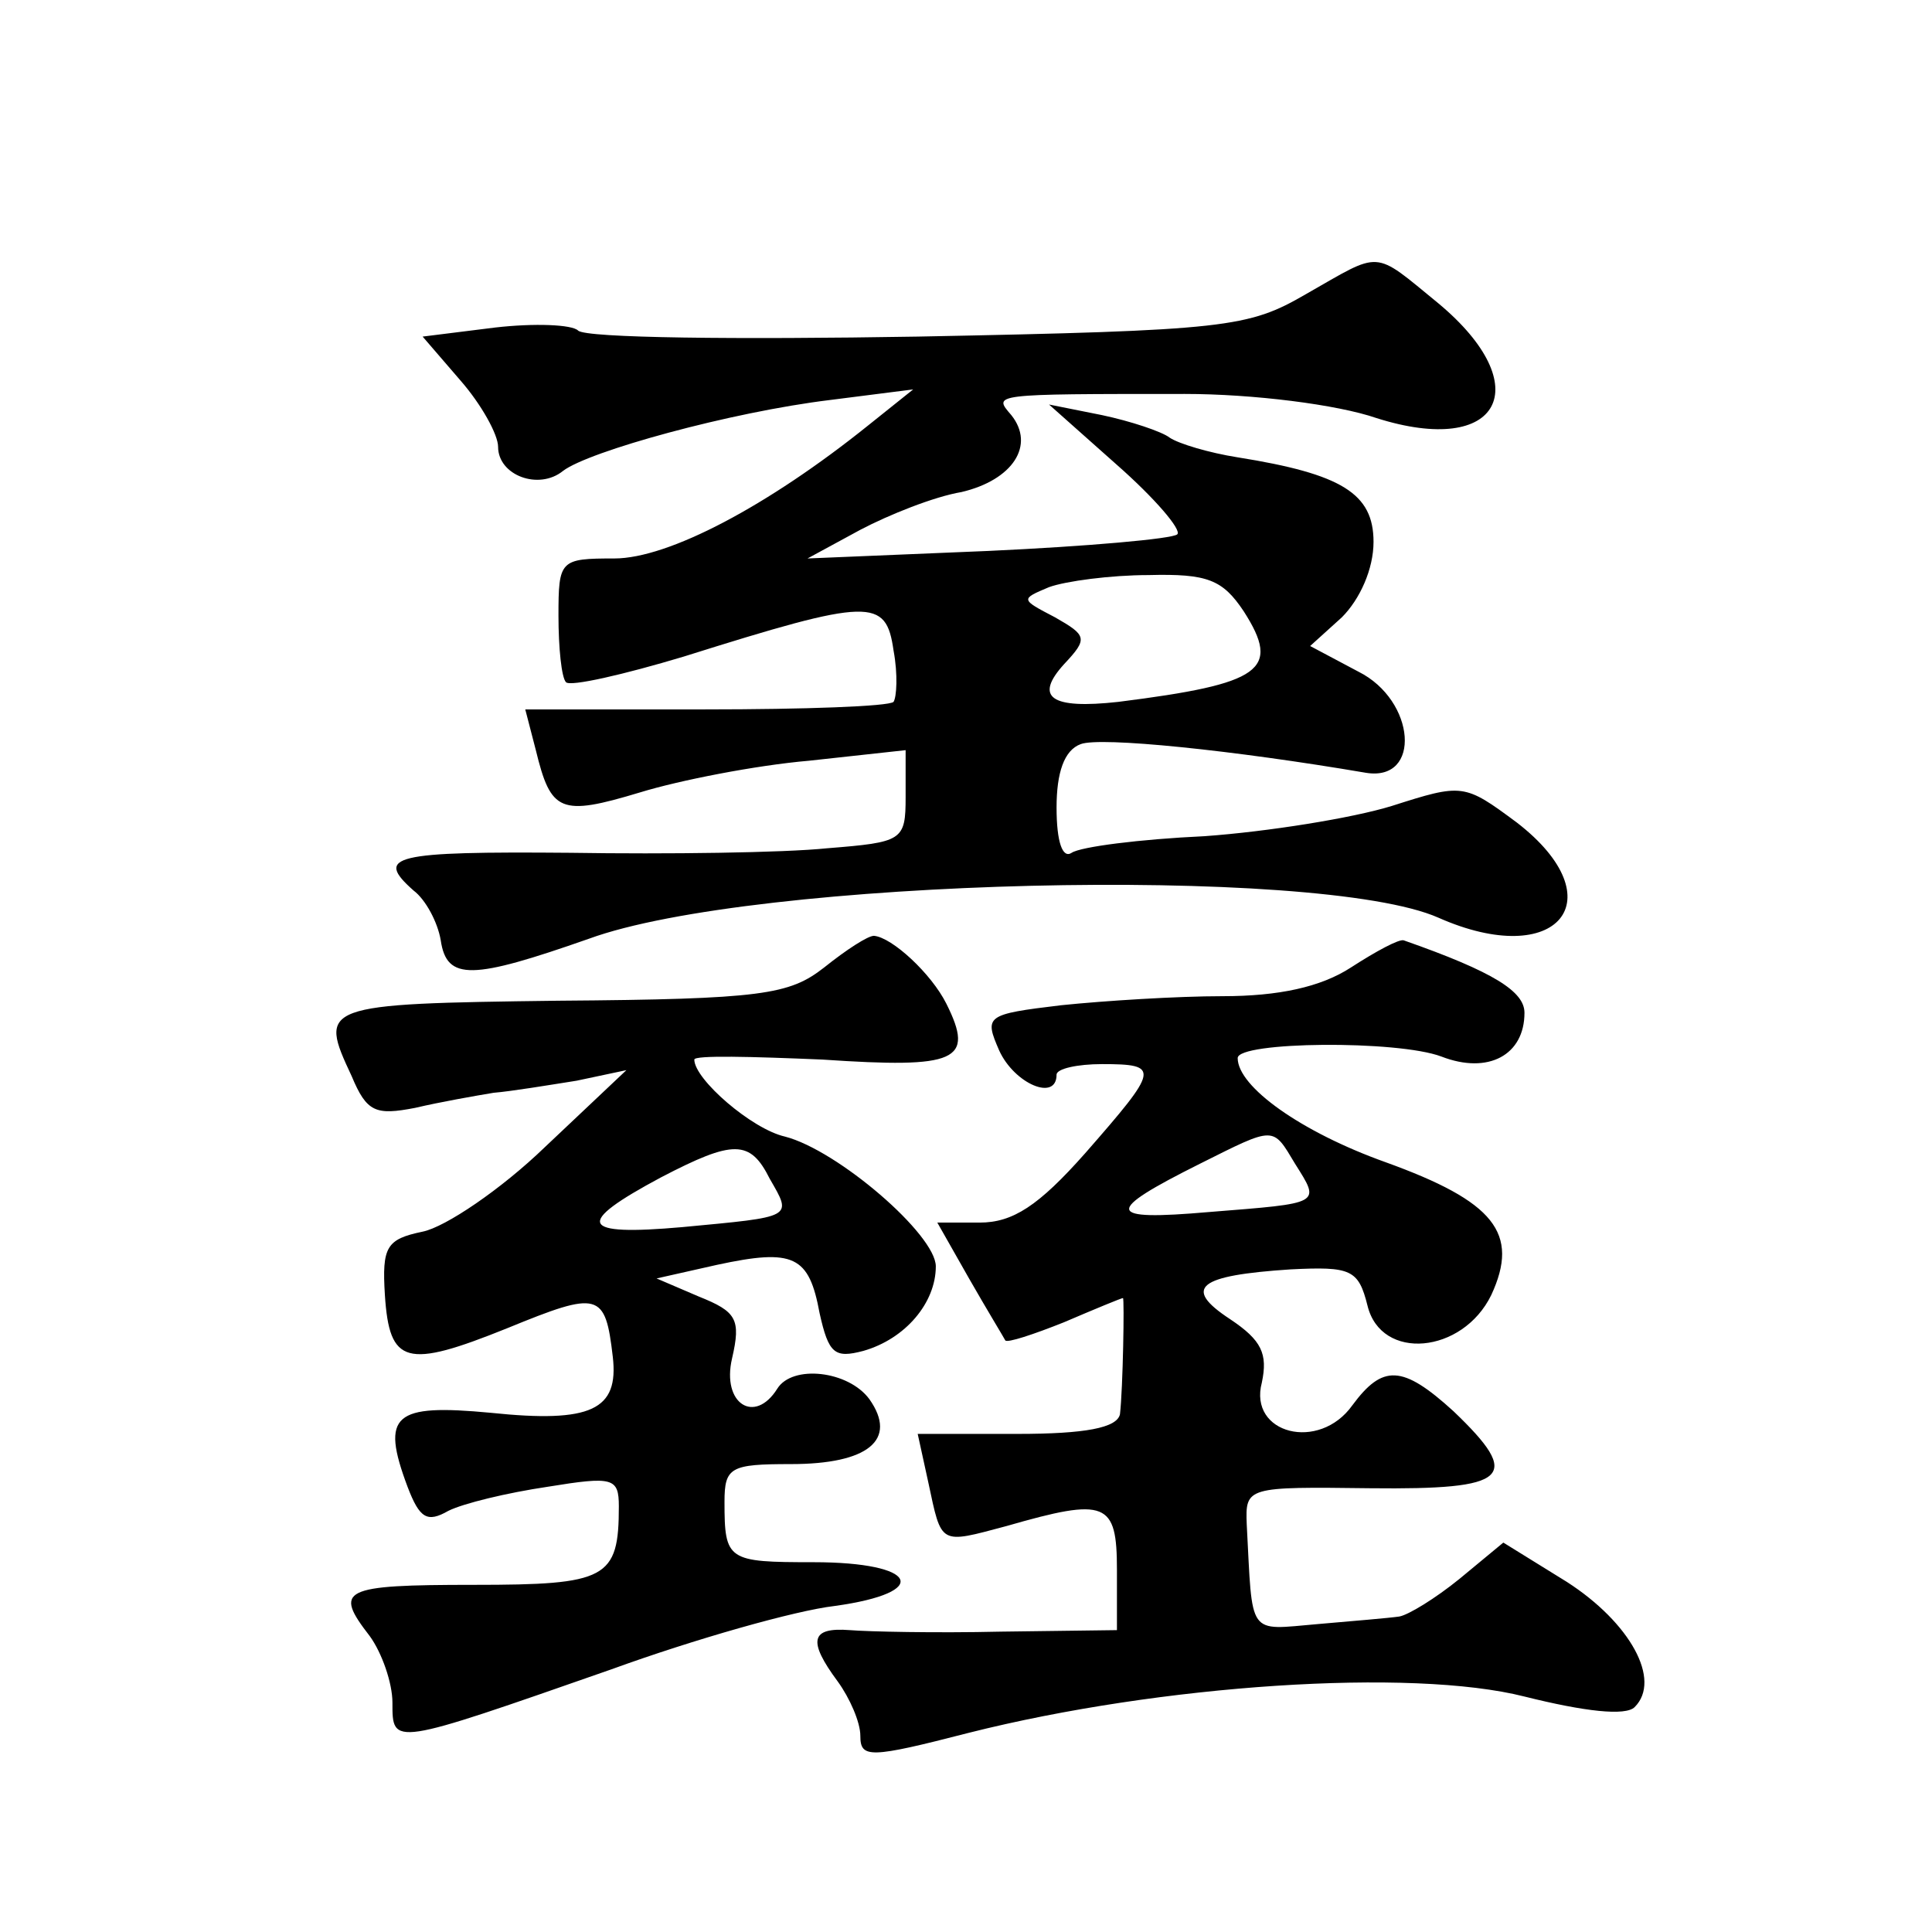
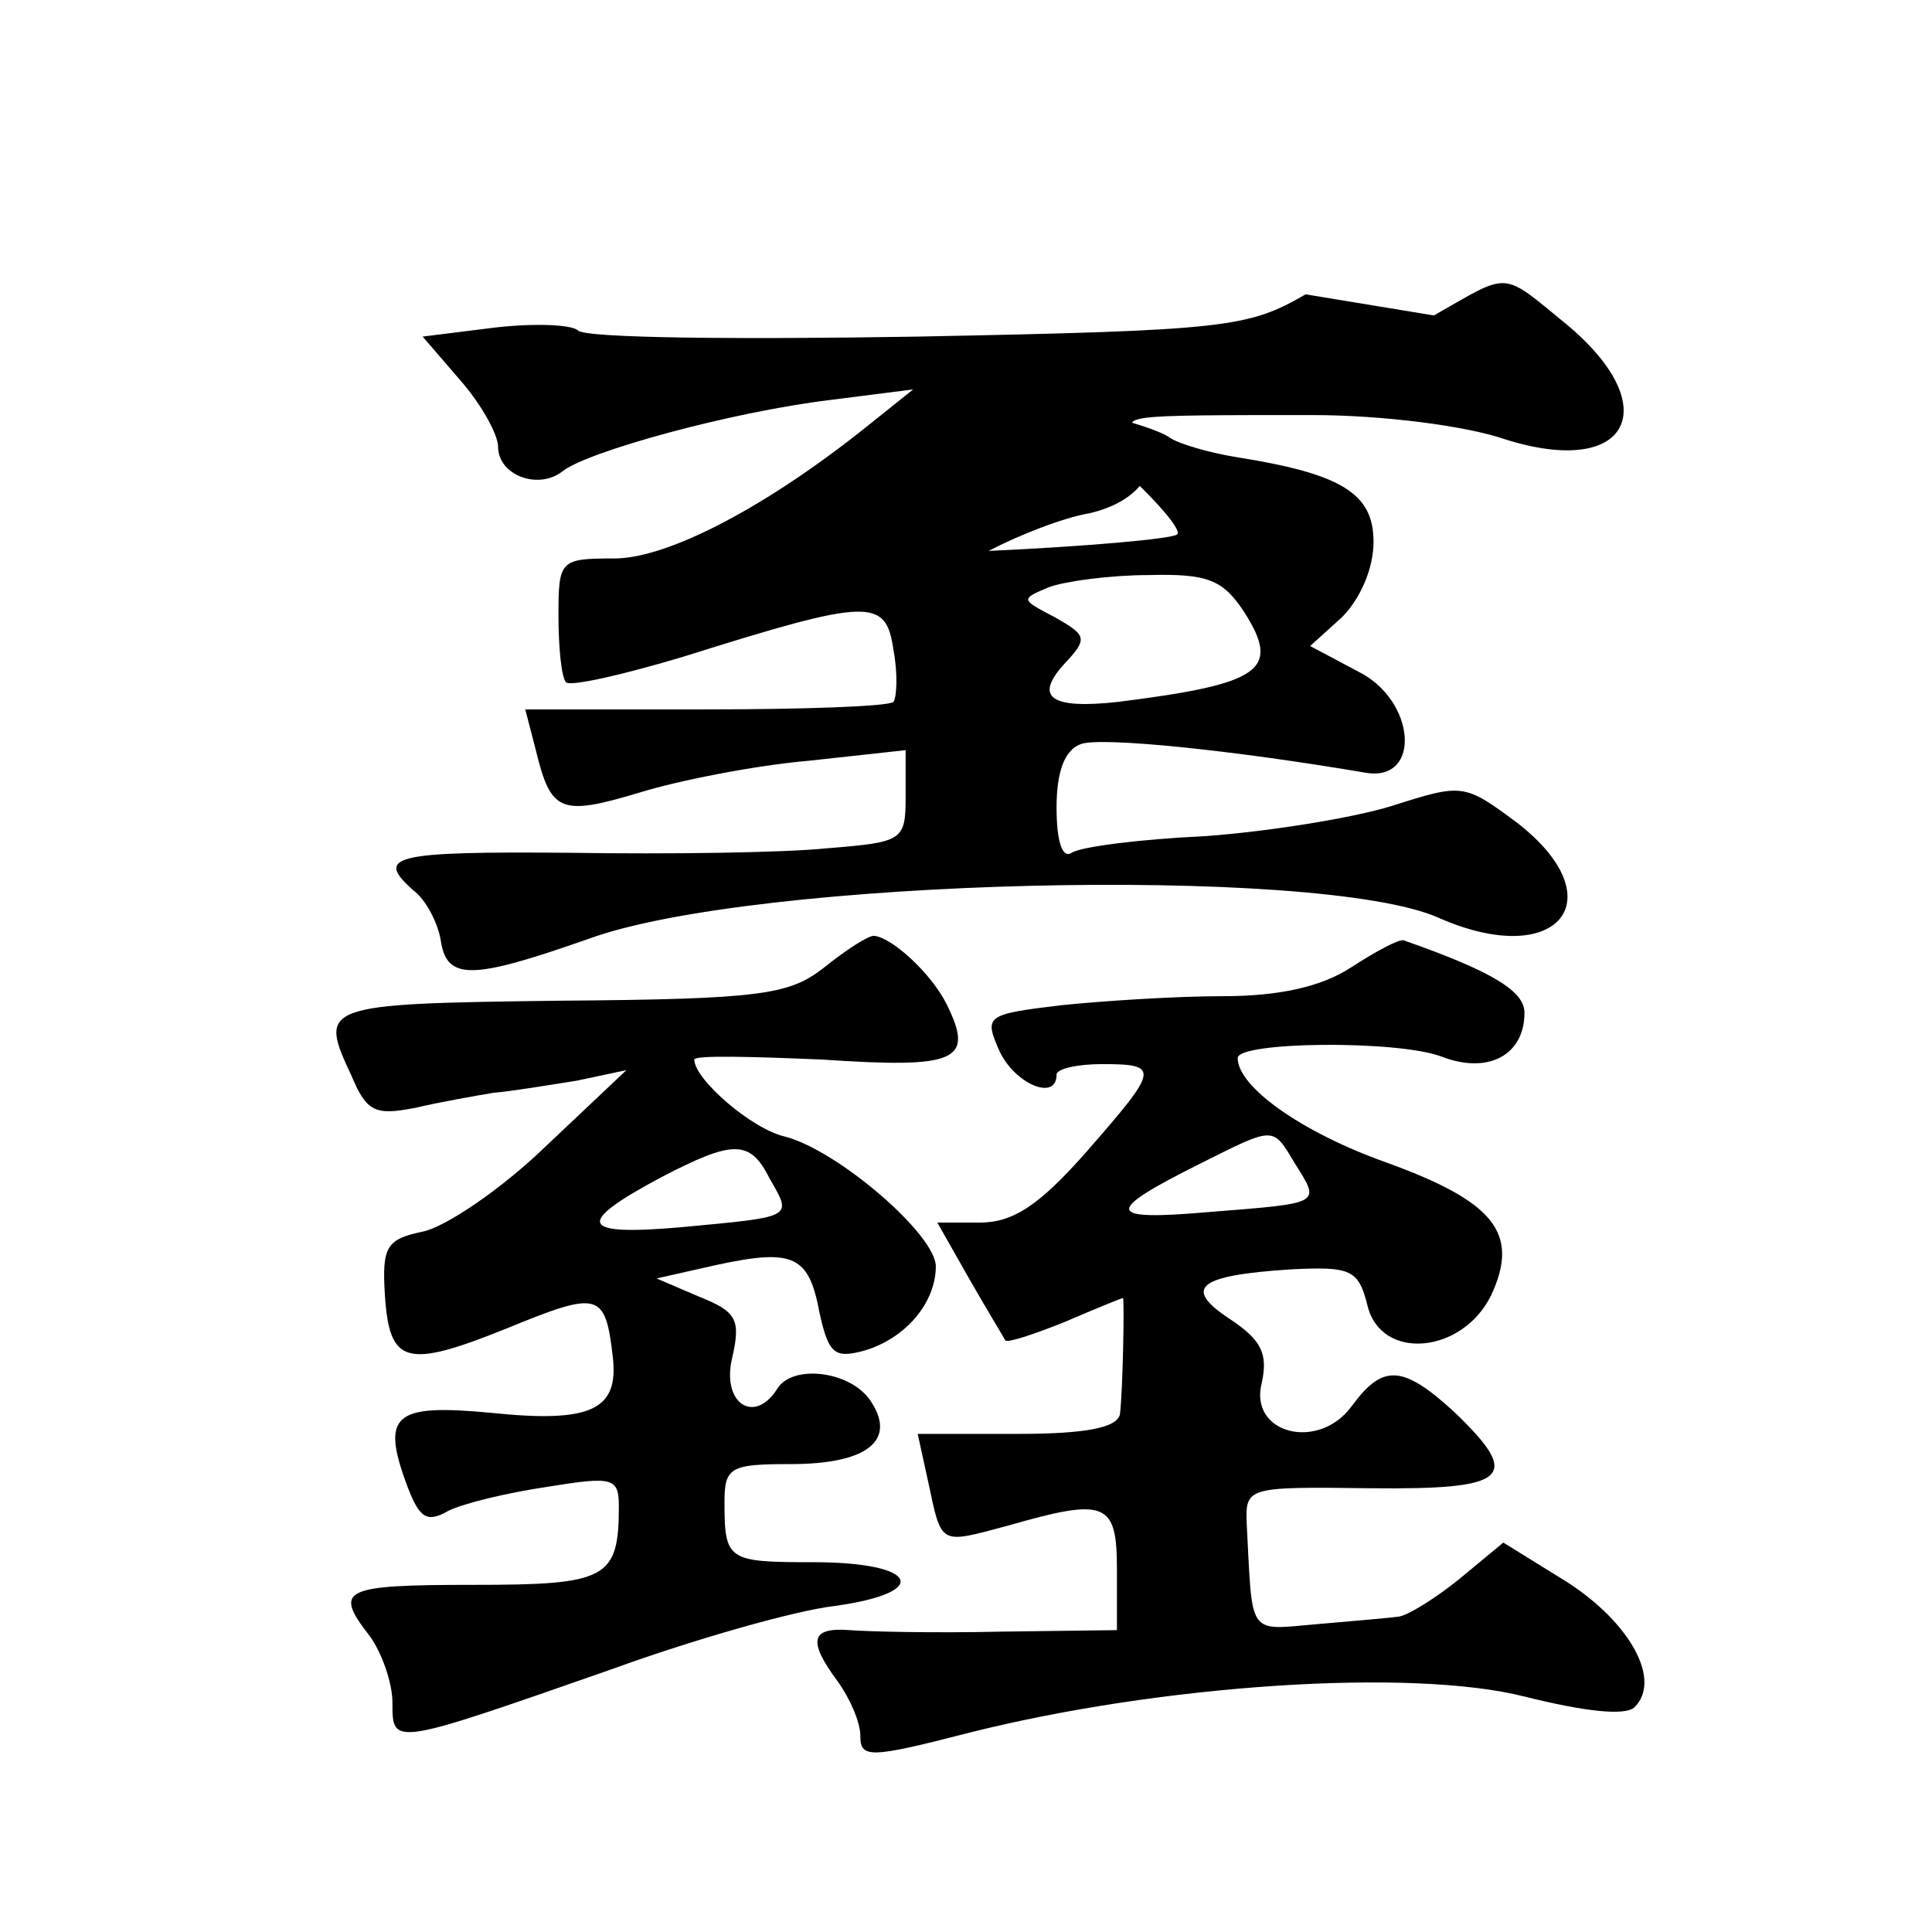
<svg xmlns="http://www.w3.org/2000/svg" version="1.0" width="128pt" height="128pt" viewBox="0 0 128 128" preserveAspectRatio="xMidYMid meet">
  <g transform="translate(0,128) scale(0.1,-0.1)" fill="#0" stroke="none">
-     <path d="M865 1085 c-38 -22 -52 -24 -257 -28 -119 -2 -220 -1 -225 4 -4 4 -29 5 -55 2 l-48 -6 25 -29 c14 -16 25 -36 25 -44 0 -19 27 -29 43 -16 17 13 111 39 177 47 l55 7 -30 -24 c-66 -53 -132 -88 -168 -88 -36 0 -37 -1 -37 -38 0 -21 2 -41 5 -44 3 -3 38 5 78 17 124 39 134 39 139 4 3 -16 2 -31 0 -34 -3 -3 -59 -5 -125 -5 l-119 0 7 -27 c10 -41 16 -44 69 -28 26 8 77 18 112 21 l64 7 0 -31 c0 -29 -2 -30 -52 -34 -29 -3 -106 -4 -170 -3 -118 1 -130 -2 -104 -25 8 -6 16 -21 18 -33 4 -27 21 -26 98 1 109 40 484 49 563 14 79 -35 118 12 52 63 -35 26 -36 26 -83 11 -26 -8 -82 -17 -124 -20 -43 -2 -82 -7 -88 -11 -6 -4 -10 7 -10 30 0 23 5 38 16 42 13 5 101 -4 189 -19 37 -6 33 48 -5 67 l-32 17 21 19 c12 12 21 32 21 50 0 32 -21 45 -90 56 -19 3 -39 9 -45 13 -5 4 -26 11 -45 15 l-35 7 45 -40 c25 -22 43 -43 40 -46 -3 -3 -60 -8 -125 -11 l-120 -5 35 19 c19 10 49 22 67 25 34 8 49 31 33 51 -12 14 -14 14 115 14 45 0 101 -7 127 -16 82 -26 107 21 41 76 -44 36 -37 35 -88 6z m-41 -210 c25 -39 12 -48 -83 -60 -45 -5 -56 3 -36 25 16 17 15 19 -6 31 -23 12 -23 12 -4 20 11 4 41 8 66 8 39 1 49 -3 63 -24z M546 639 c-23 -18 -41 -21 -176 -22 -158 -2 -159 -3 -137 -50 10 -24 16 -26 42 -21 17 4 40 8 52 10 12 1 36 5 55 8 l33 7 -54 -51 c-29 -28 -66 -53 -81 -56 -24 -5 -27 -10 -25 -42 3 -46 14 -49 81 -22 61 25 65 24 70 -19 4 -35 -14 -44 -81 -37 -64 6 -73 -1 -55 -49 8 -21 13 -24 27 -16 10 5 39 12 66 16 43 7 47 6 47 -13 0 -48 -8 -52 -96 -52 -88 0 -93 -3 -69 -34 8 -11 15 -31 15 -44 0 -29 -1 -29 145 22 55 20 122 39 148 42 65 9 55 29 -14 29 -57 0 -59 1 -59 40 0 23 4 25 44 25 51 0 71 16 52 43 -14 19 -51 23 -61 7 -15 -24 -37 -10 -30 20 6 26 3 31 -22 41 l-28 12 40 9 c51 11 61 6 68 -32 6 -27 10 -30 29 -25 28 8 48 32 48 56 0 21 -65 77 -100 86 -22 5 -60 38 -60 51 0 3 38 2 85 0 89 -6 101 -1 82 37 -10 20 -36 44 -48 45 -4 0 -18 -9 -33 -21z m-36 -140 c15 -26 16 -25 -58 -32 -68 -6 -72 2 -14 33 48 25 59 25 72 -1z M895 639 c-20 -13 -48 -19 -85 -19 -30 0 -78 -3 -107 -6 -50 -6 -51 -7 -41 -30 10 -22 38 -34 38 -16 0 4 14 7 30 7 39 0 38 -3 -11 -59 -31 -35 -48 -46 -70 -46 l-28 0 21 -37 c12 -21 23 -39 24 -41 1 -2 19 4 39 12 21 9 38 16 39 16 1 0 0 -60 -2 -77 -2 -9 -23 -13 -68 -13 l-66 0 7 -32 c9 -42 7 -41 52 -29 66 19 73 16 73 -29 l0 -40 -77 -1 c-43 -1 -88 0 -100 1 -26 2 -28 -7 -8 -34 8 -11 15 -27 15 -36 0 -15 6 -15 72 2 127 32 293 43 368 24 40 -10 67 -13 73 -7 18 18 -3 56 -45 83 l-42 26 -29 -24 c-16 -13 -34 -24 -40 -25 -7 -1 -31 -3 -54 -5 -47 -4 -43 -9 -47 66 -1 25 0 25 82 24 92 -1 101 7 55 51 -34 31 -47 31 -67 4 -22 -31 -69 -19 -60 15 4 19 0 28 -21 42 -32 21 -21 29 40 33 40 2 45 0 51 -24 9 -37 63 -32 82 7 19 41 2 62 -70 88 -56 20 -98 50 -98 69 0 11 106 12 135 1 31 -12 55 1 55 29 0 14 -20 27 -80 48 -3 1 -18 -7 -35 -18z m-37 -130 c17 -27 18 -26 -57 -32 -69 -6 -70 0 -6 32 50 25 48 25 63 0z" />
+     <path d="M865 1085 c-38 -22 -52 -24 -257 -28 -119 -2 -220 -1 -225 4 -4 4 -29 5 -55 2 l-48 -6 25 -29 c14 -16 25 -36 25 -44 0 -19 27 -29 43 -16 17 13 111 39 177 47 l55 7 -30 -24 c-66 -53 -132 -88 -168 -88 -36 0 -37 -1 -37 -38 0 -21 2 -41 5 -44 3 -3 38 5 78 17 124 39 134 39 139 4 3 -16 2 -31 0 -34 -3 -3 -59 -5 -125 -5 l-119 0 7 -27 c10 -41 16 -44 69 -28 26 8 77 18 112 21 l64 7 0 -31 c0 -29 -2 -30 -52 -34 -29 -3 -106 -4 -170 -3 -118 1 -130 -2 -104 -25 8 -6 16 -21 18 -33 4 -27 21 -26 98 1 109 40 484 49 563 14 79 -35 118 12 52 63 -35 26 -36 26 -83 11 -26 -8 -82 -17 -124 -20 -43 -2 -82 -7 -88 -11 -6 -4 -10 7 -10 30 0 23 5 38 16 42 13 5 101 -4 189 -19 37 -6 33 48 -5 67 l-32 17 21 19 c12 12 21 32 21 50 0 32 -21 45 -90 56 -19 3 -39 9 -45 13 -5 4 -26 11 -45 15 l-35 7 45 -40 c25 -22 43 -43 40 -46 -3 -3 -60 -8 -125 -11 c19 10 49 22 67 25 34 8 49 31 33 51 -12 14 -14 14 115 14 45 0 101 -7 127 -16 82 -26 107 21 41 76 -44 36 -37 35 -88 6z m-41 -210 c25 -39 12 -48 -83 -60 -45 -5 -56 3 -36 25 16 17 15 19 -6 31 -23 12 -23 12 -4 20 11 4 41 8 66 8 39 1 49 -3 63 -24z M546 639 c-23 -18 -41 -21 -176 -22 -158 -2 -159 -3 -137 -50 10 -24 16 -26 42 -21 17 4 40 8 52 10 12 1 36 5 55 8 l33 7 -54 -51 c-29 -28 -66 -53 -81 -56 -24 -5 -27 -10 -25 -42 3 -46 14 -49 81 -22 61 25 65 24 70 -19 4 -35 -14 -44 -81 -37 -64 6 -73 -1 -55 -49 8 -21 13 -24 27 -16 10 5 39 12 66 16 43 7 47 6 47 -13 0 -48 -8 -52 -96 -52 -88 0 -93 -3 -69 -34 8 -11 15 -31 15 -44 0 -29 -1 -29 145 22 55 20 122 39 148 42 65 9 55 29 -14 29 -57 0 -59 1 -59 40 0 23 4 25 44 25 51 0 71 16 52 43 -14 19 -51 23 -61 7 -15 -24 -37 -10 -30 20 6 26 3 31 -22 41 l-28 12 40 9 c51 11 61 6 68 -32 6 -27 10 -30 29 -25 28 8 48 32 48 56 0 21 -65 77 -100 86 -22 5 -60 38 -60 51 0 3 38 2 85 0 89 -6 101 -1 82 37 -10 20 -36 44 -48 45 -4 0 -18 -9 -33 -21z m-36 -140 c15 -26 16 -25 -58 -32 -68 -6 -72 2 -14 33 48 25 59 25 72 -1z M895 639 c-20 -13 -48 -19 -85 -19 -30 0 -78 -3 -107 -6 -50 -6 -51 -7 -41 -30 10 -22 38 -34 38 -16 0 4 14 7 30 7 39 0 38 -3 -11 -59 -31 -35 -48 -46 -70 -46 l-28 0 21 -37 c12 -21 23 -39 24 -41 1 -2 19 4 39 12 21 9 38 16 39 16 1 0 0 -60 -2 -77 -2 -9 -23 -13 -68 -13 l-66 0 7 -32 c9 -42 7 -41 52 -29 66 19 73 16 73 -29 l0 -40 -77 -1 c-43 -1 -88 0 -100 1 -26 2 -28 -7 -8 -34 8 -11 15 -27 15 -36 0 -15 6 -15 72 2 127 32 293 43 368 24 40 -10 67 -13 73 -7 18 18 -3 56 -45 83 l-42 26 -29 -24 c-16 -13 -34 -24 -40 -25 -7 -1 -31 -3 -54 -5 -47 -4 -43 -9 -47 66 -1 25 0 25 82 24 92 -1 101 7 55 51 -34 31 -47 31 -67 4 -22 -31 -69 -19 -60 15 4 19 0 28 -21 42 -32 21 -21 29 40 33 40 2 45 0 51 -24 9 -37 63 -32 82 7 19 41 2 62 -70 88 -56 20 -98 50 -98 69 0 11 106 12 135 1 31 -12 55 1 55 29 0 14 -20 27 -80 48 -3 1 -18 -7 -35 -18z m-37 -130 c17 -27 18 -26 -57 -32 -69 -6 -70 0 -6 32 50 25 48 25 63 0z" />
  </g>
</svg>